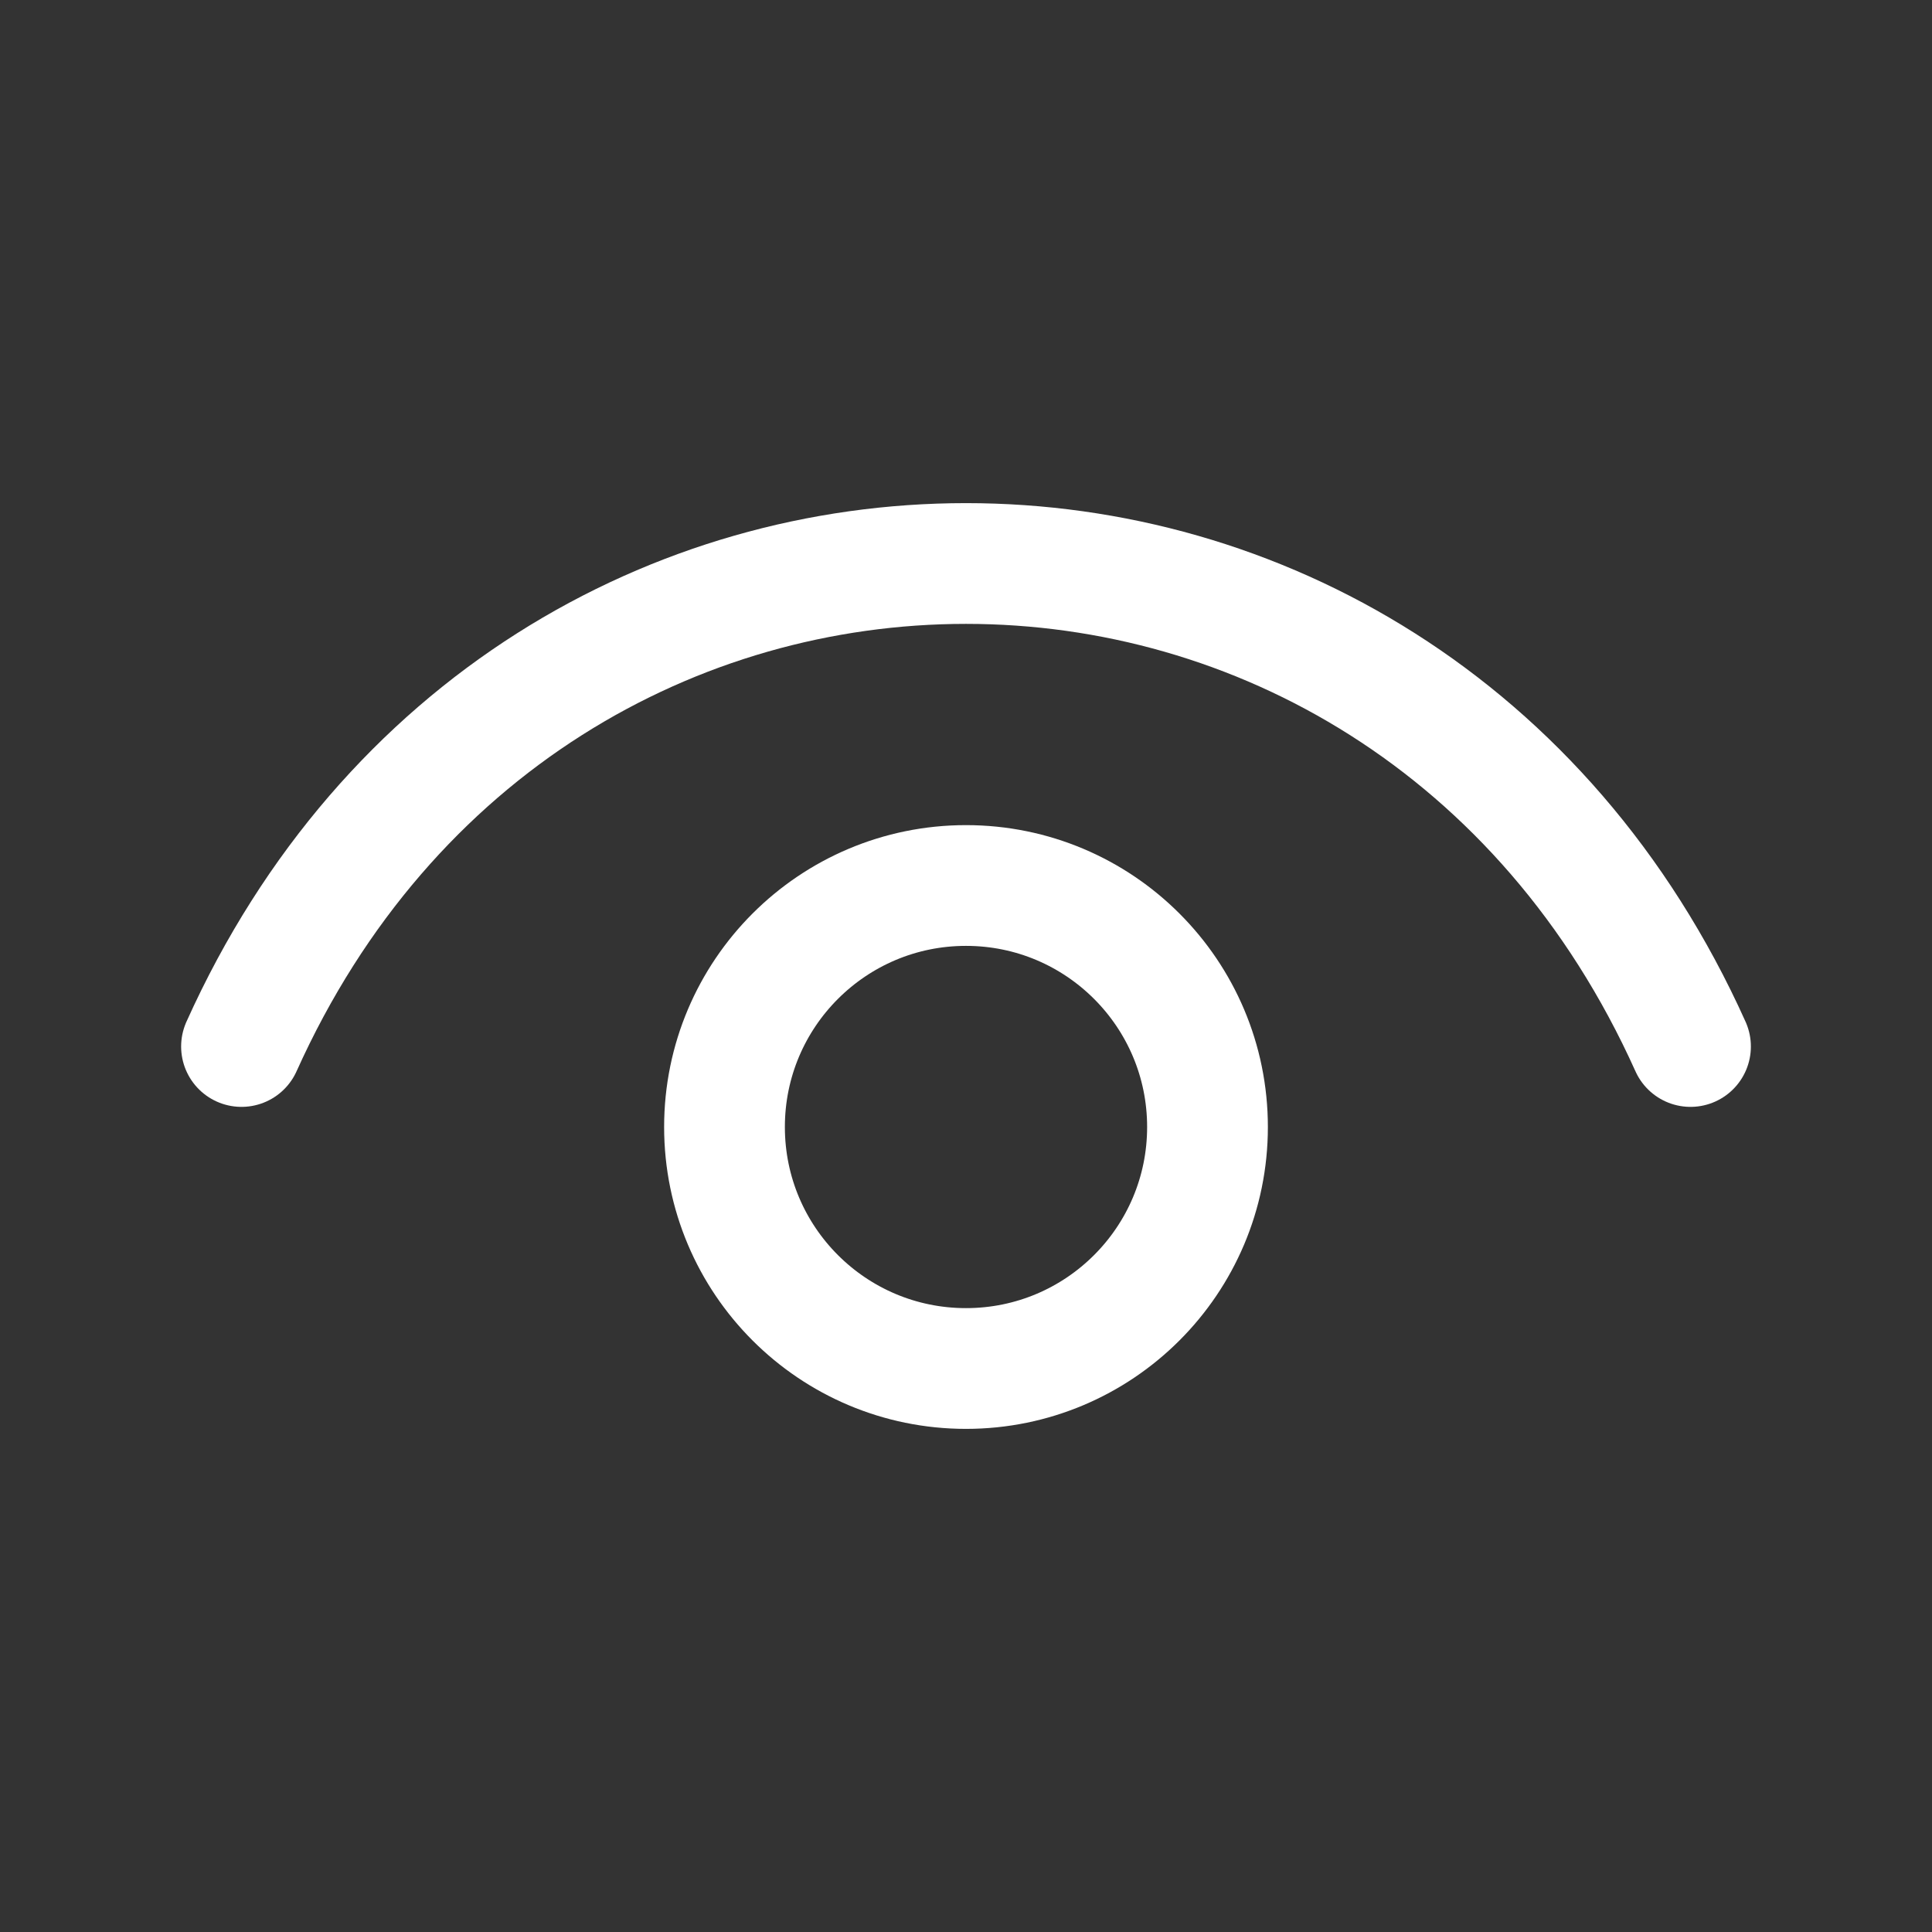
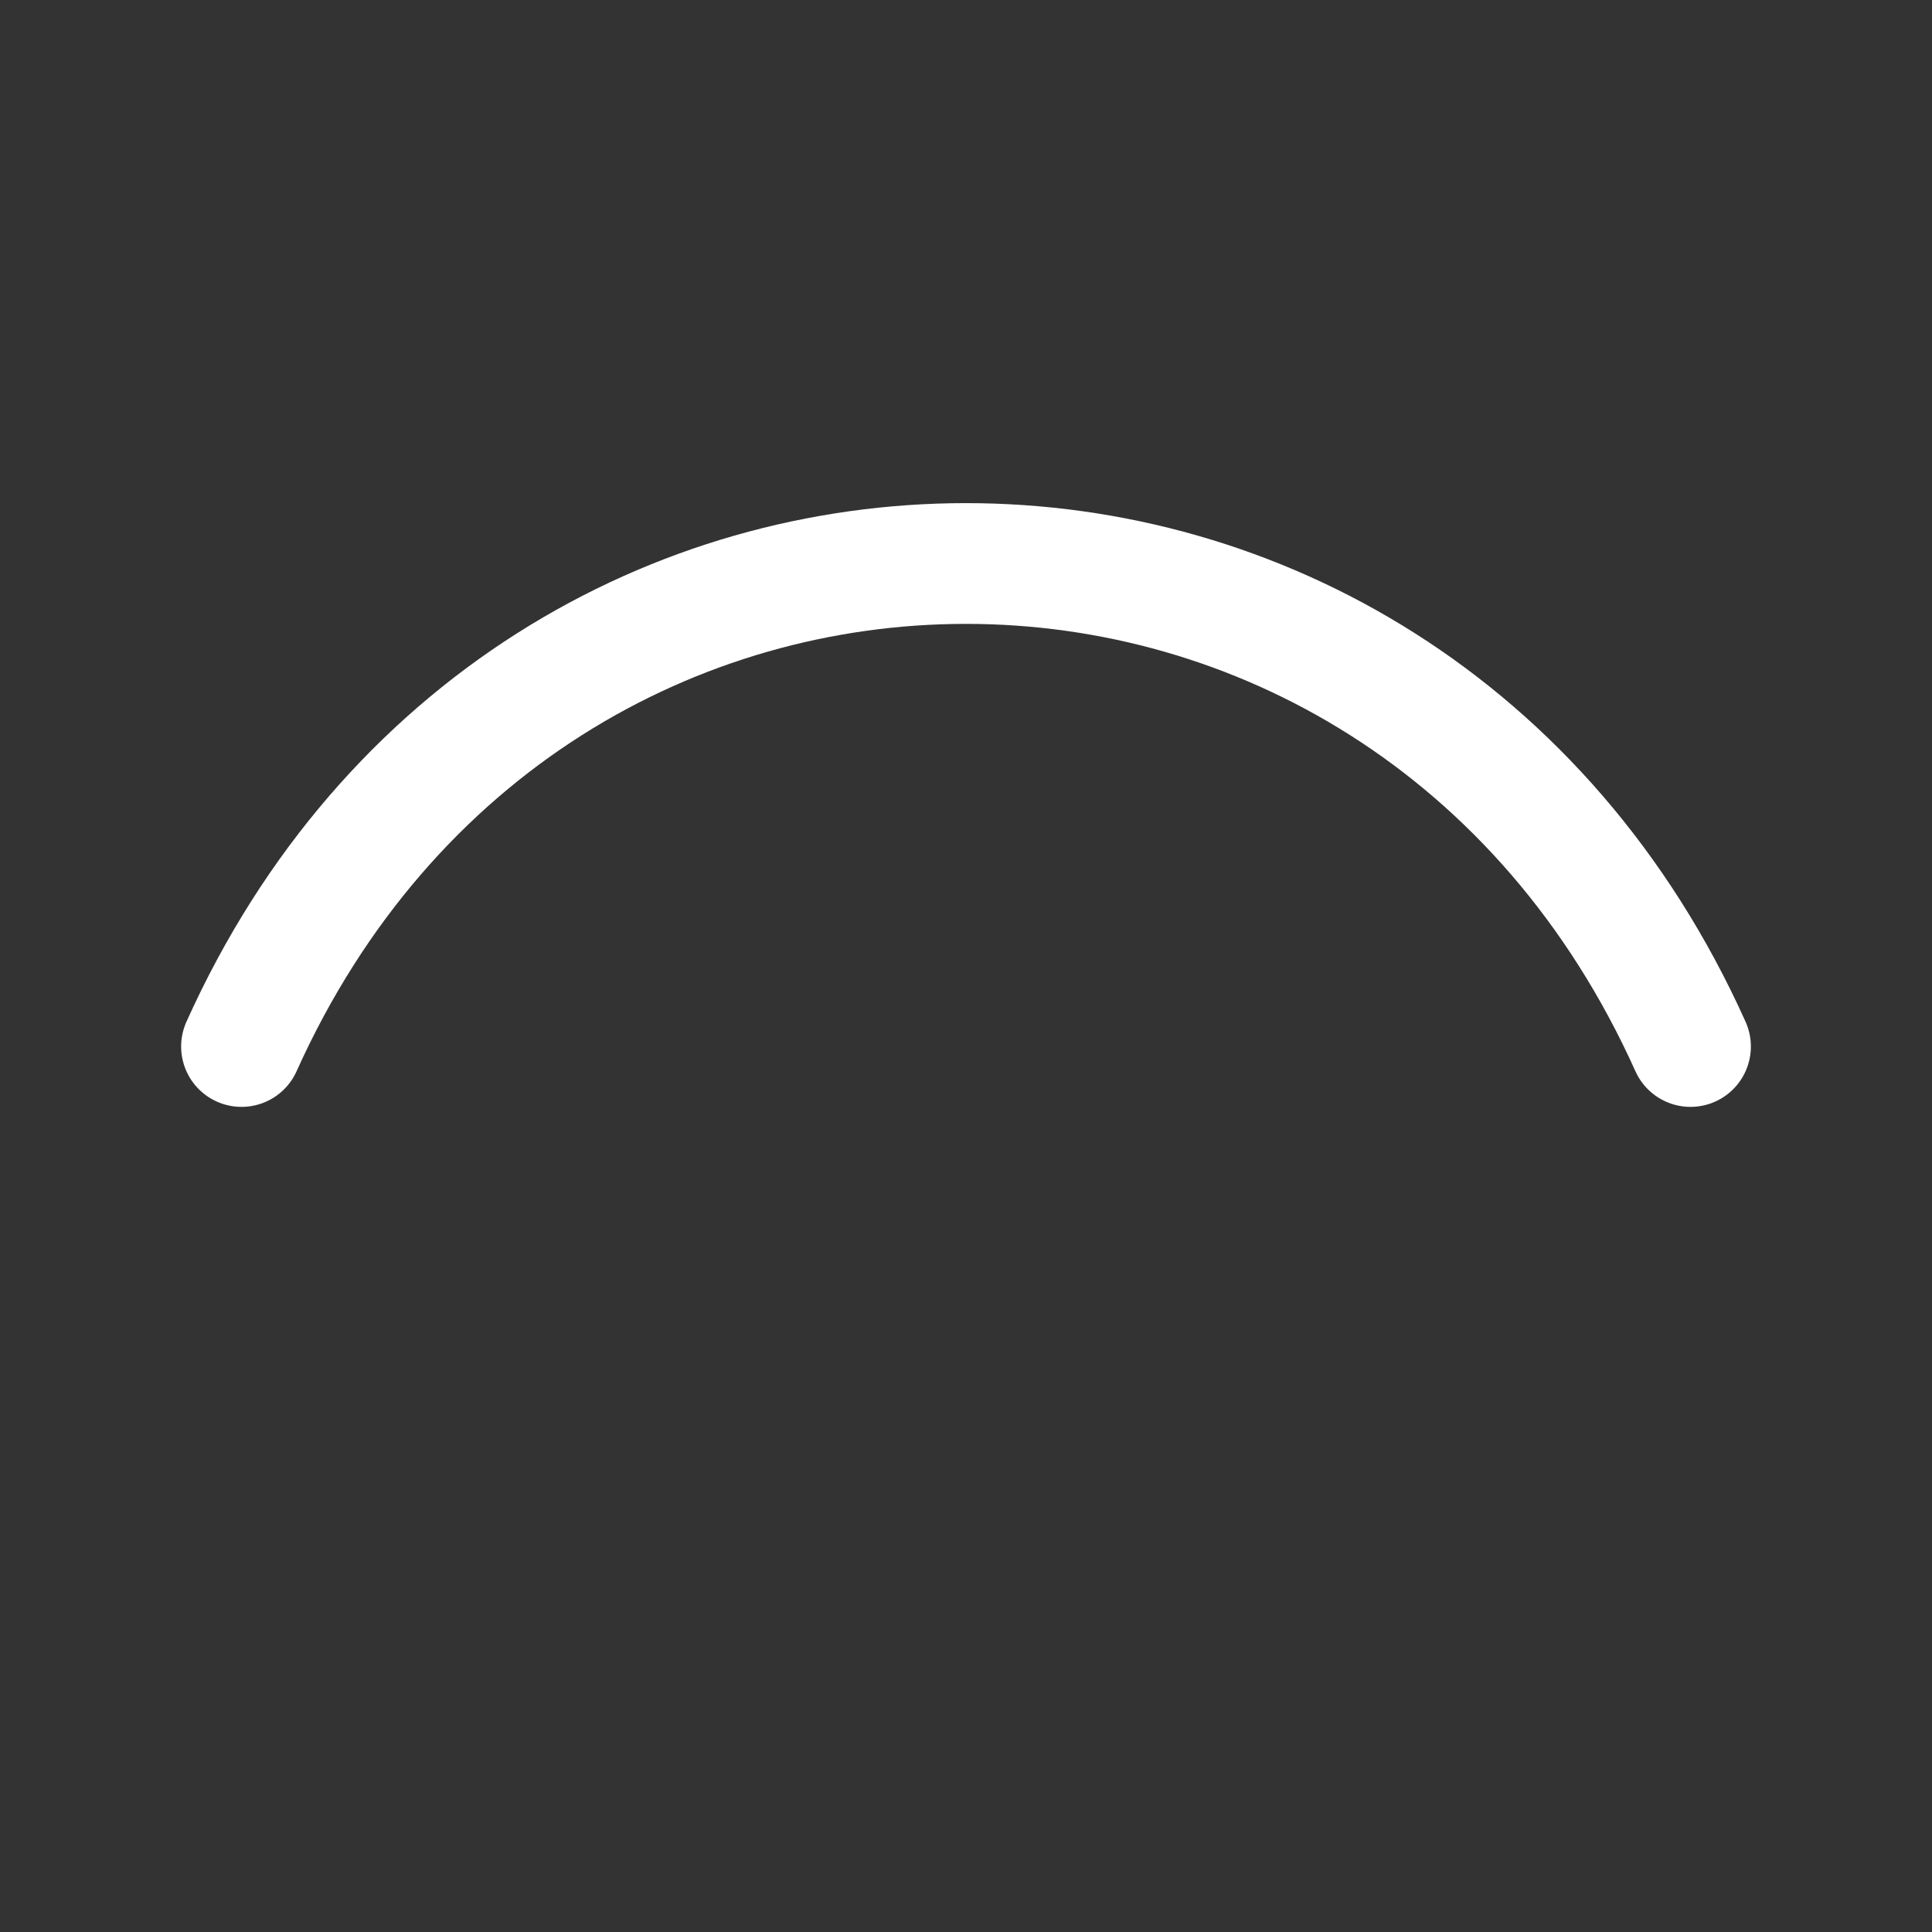
<svg xmlns="http://www.w3.org/2000/svg" width="48" height="48" viewBox="0 0 48 48" fill="none">
  <rect x="0" y="0" width="48" height="48" fill="#333333" stroke="none" />
  <path d="M6 26C13.2 10 34.8 10 42 26" stroke="white" stroke-width="3" stroke-linecap="round" stroke-linejoin="round" />
-   <path d="M24 34C20.686 34 18 31.314 18 28C18 24.686 20.686 22 24 22C27.314 22 30 24.686 30 28C30 31.314 27.314 34 24 34Z" stroke="white" stroke-width="3" stroke-linecap="round" stroke-linejoin="round" />
</svg>